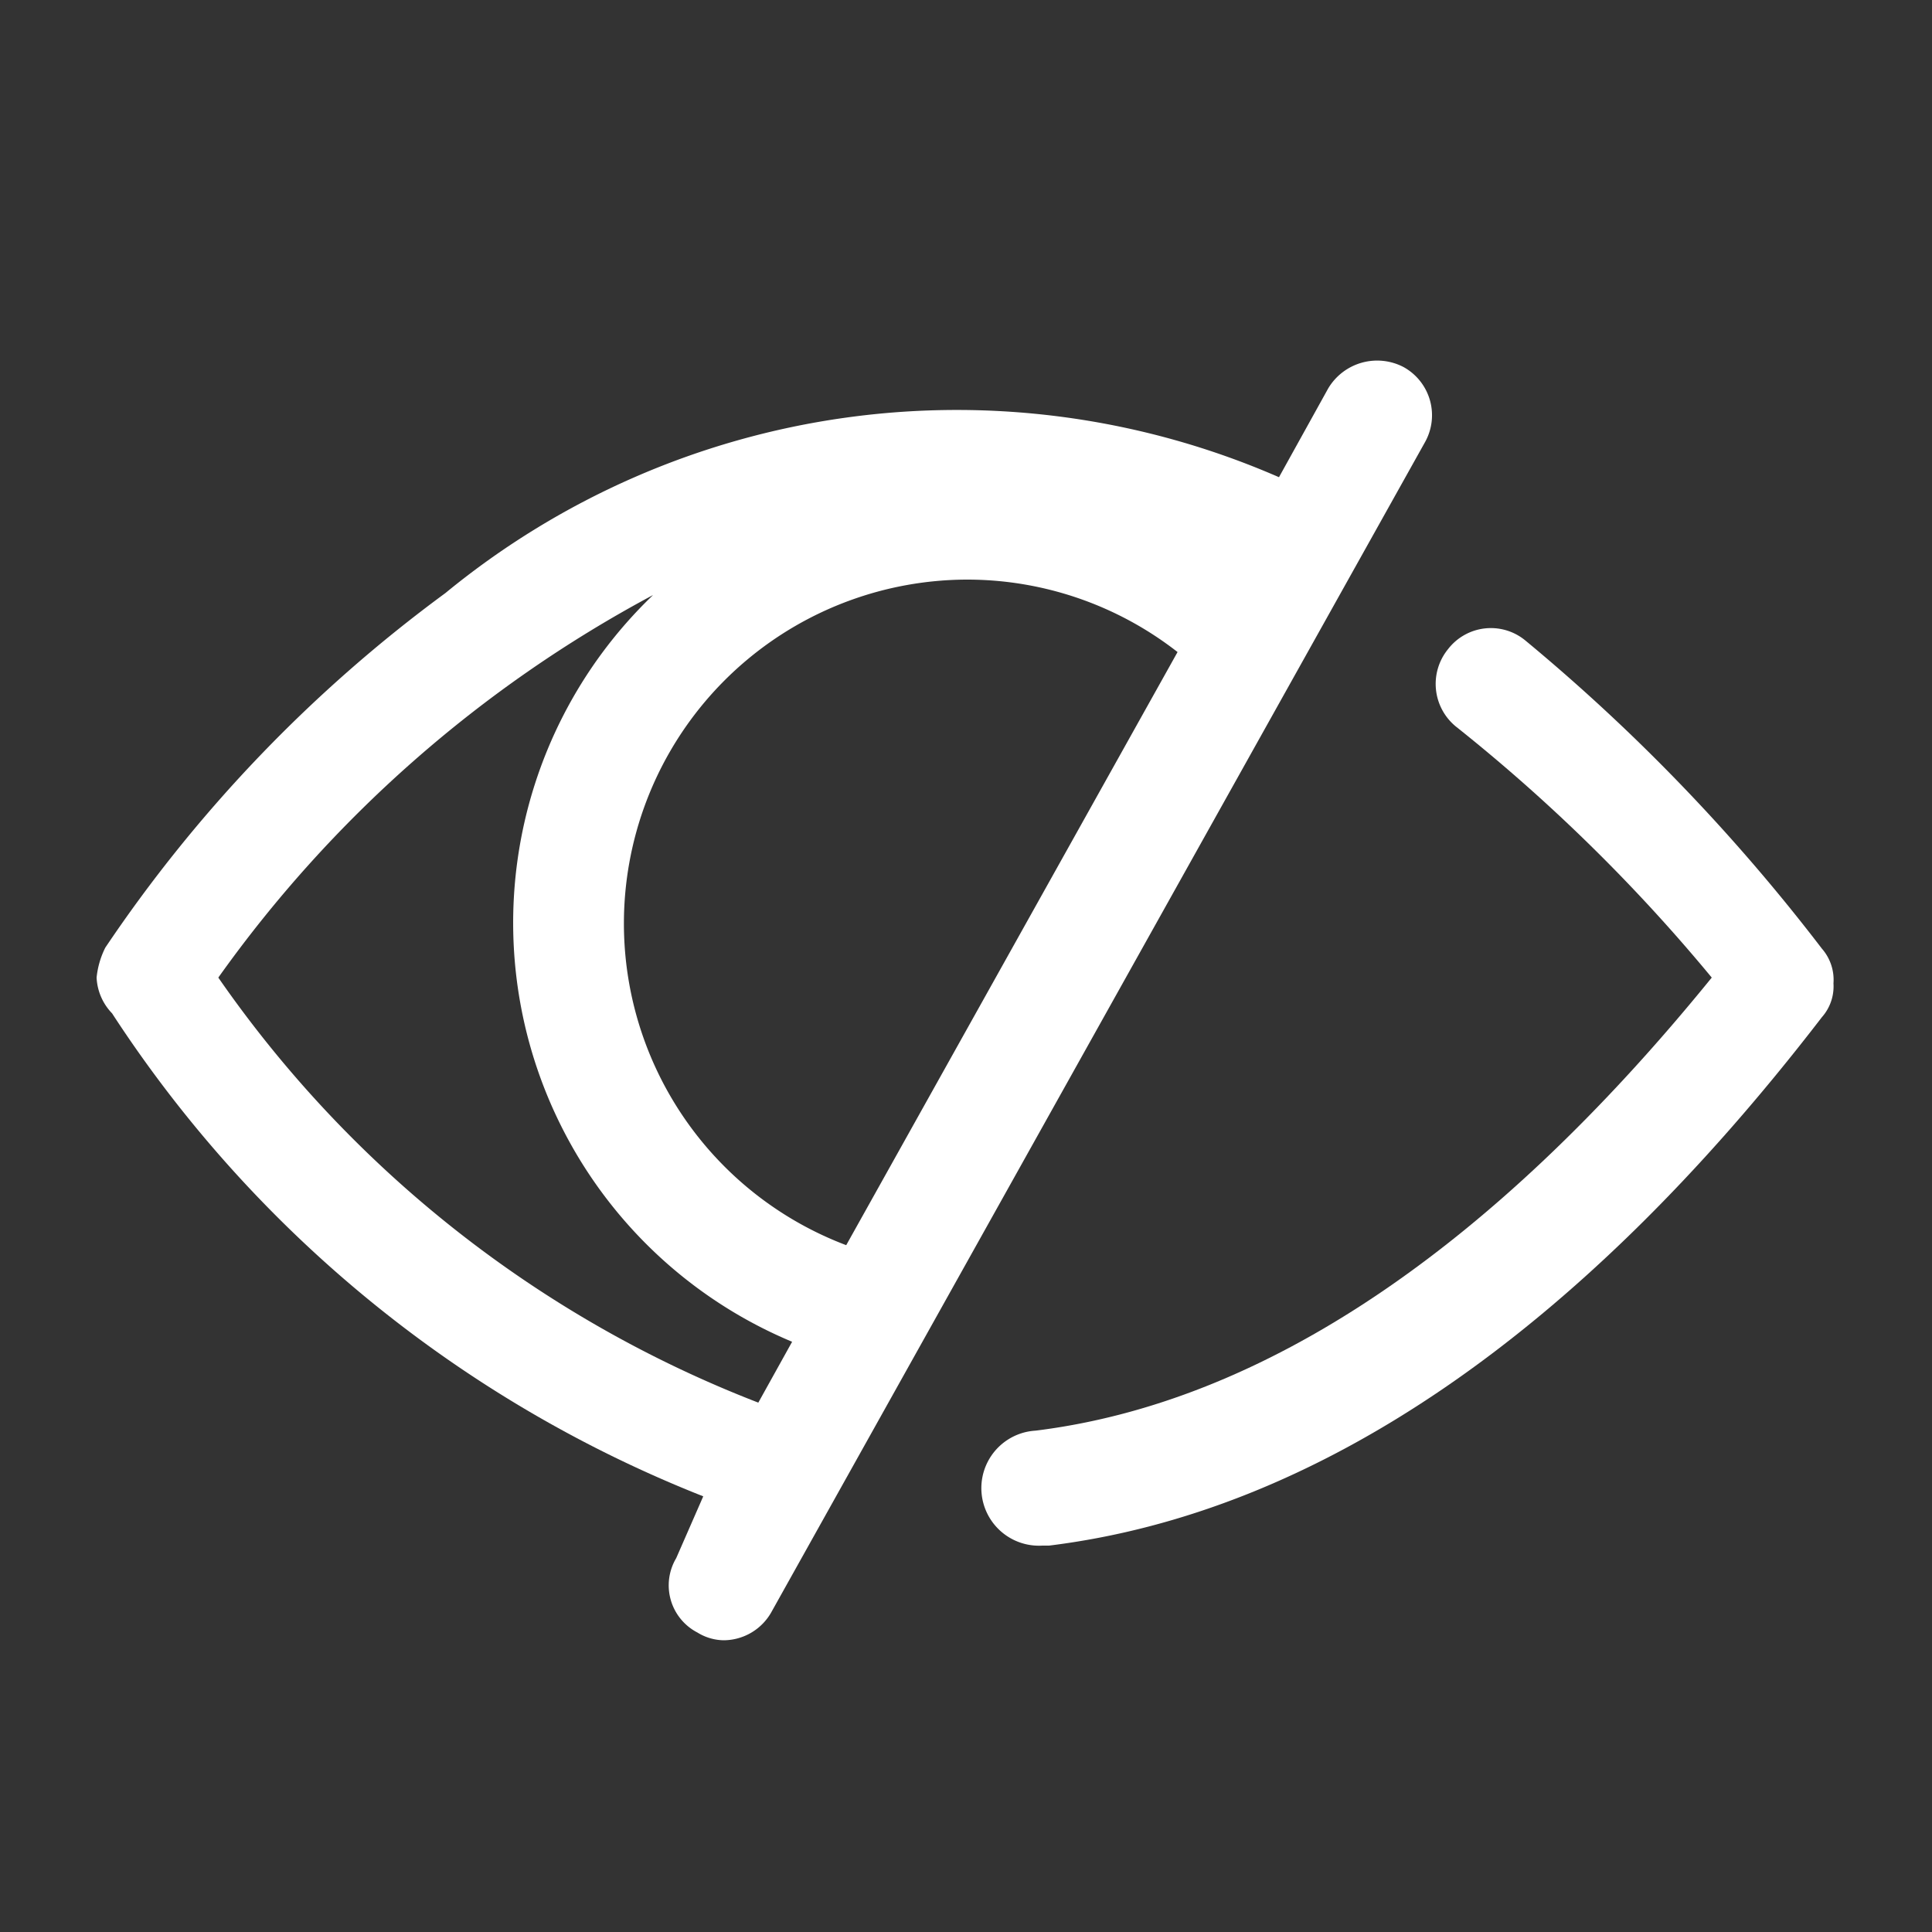
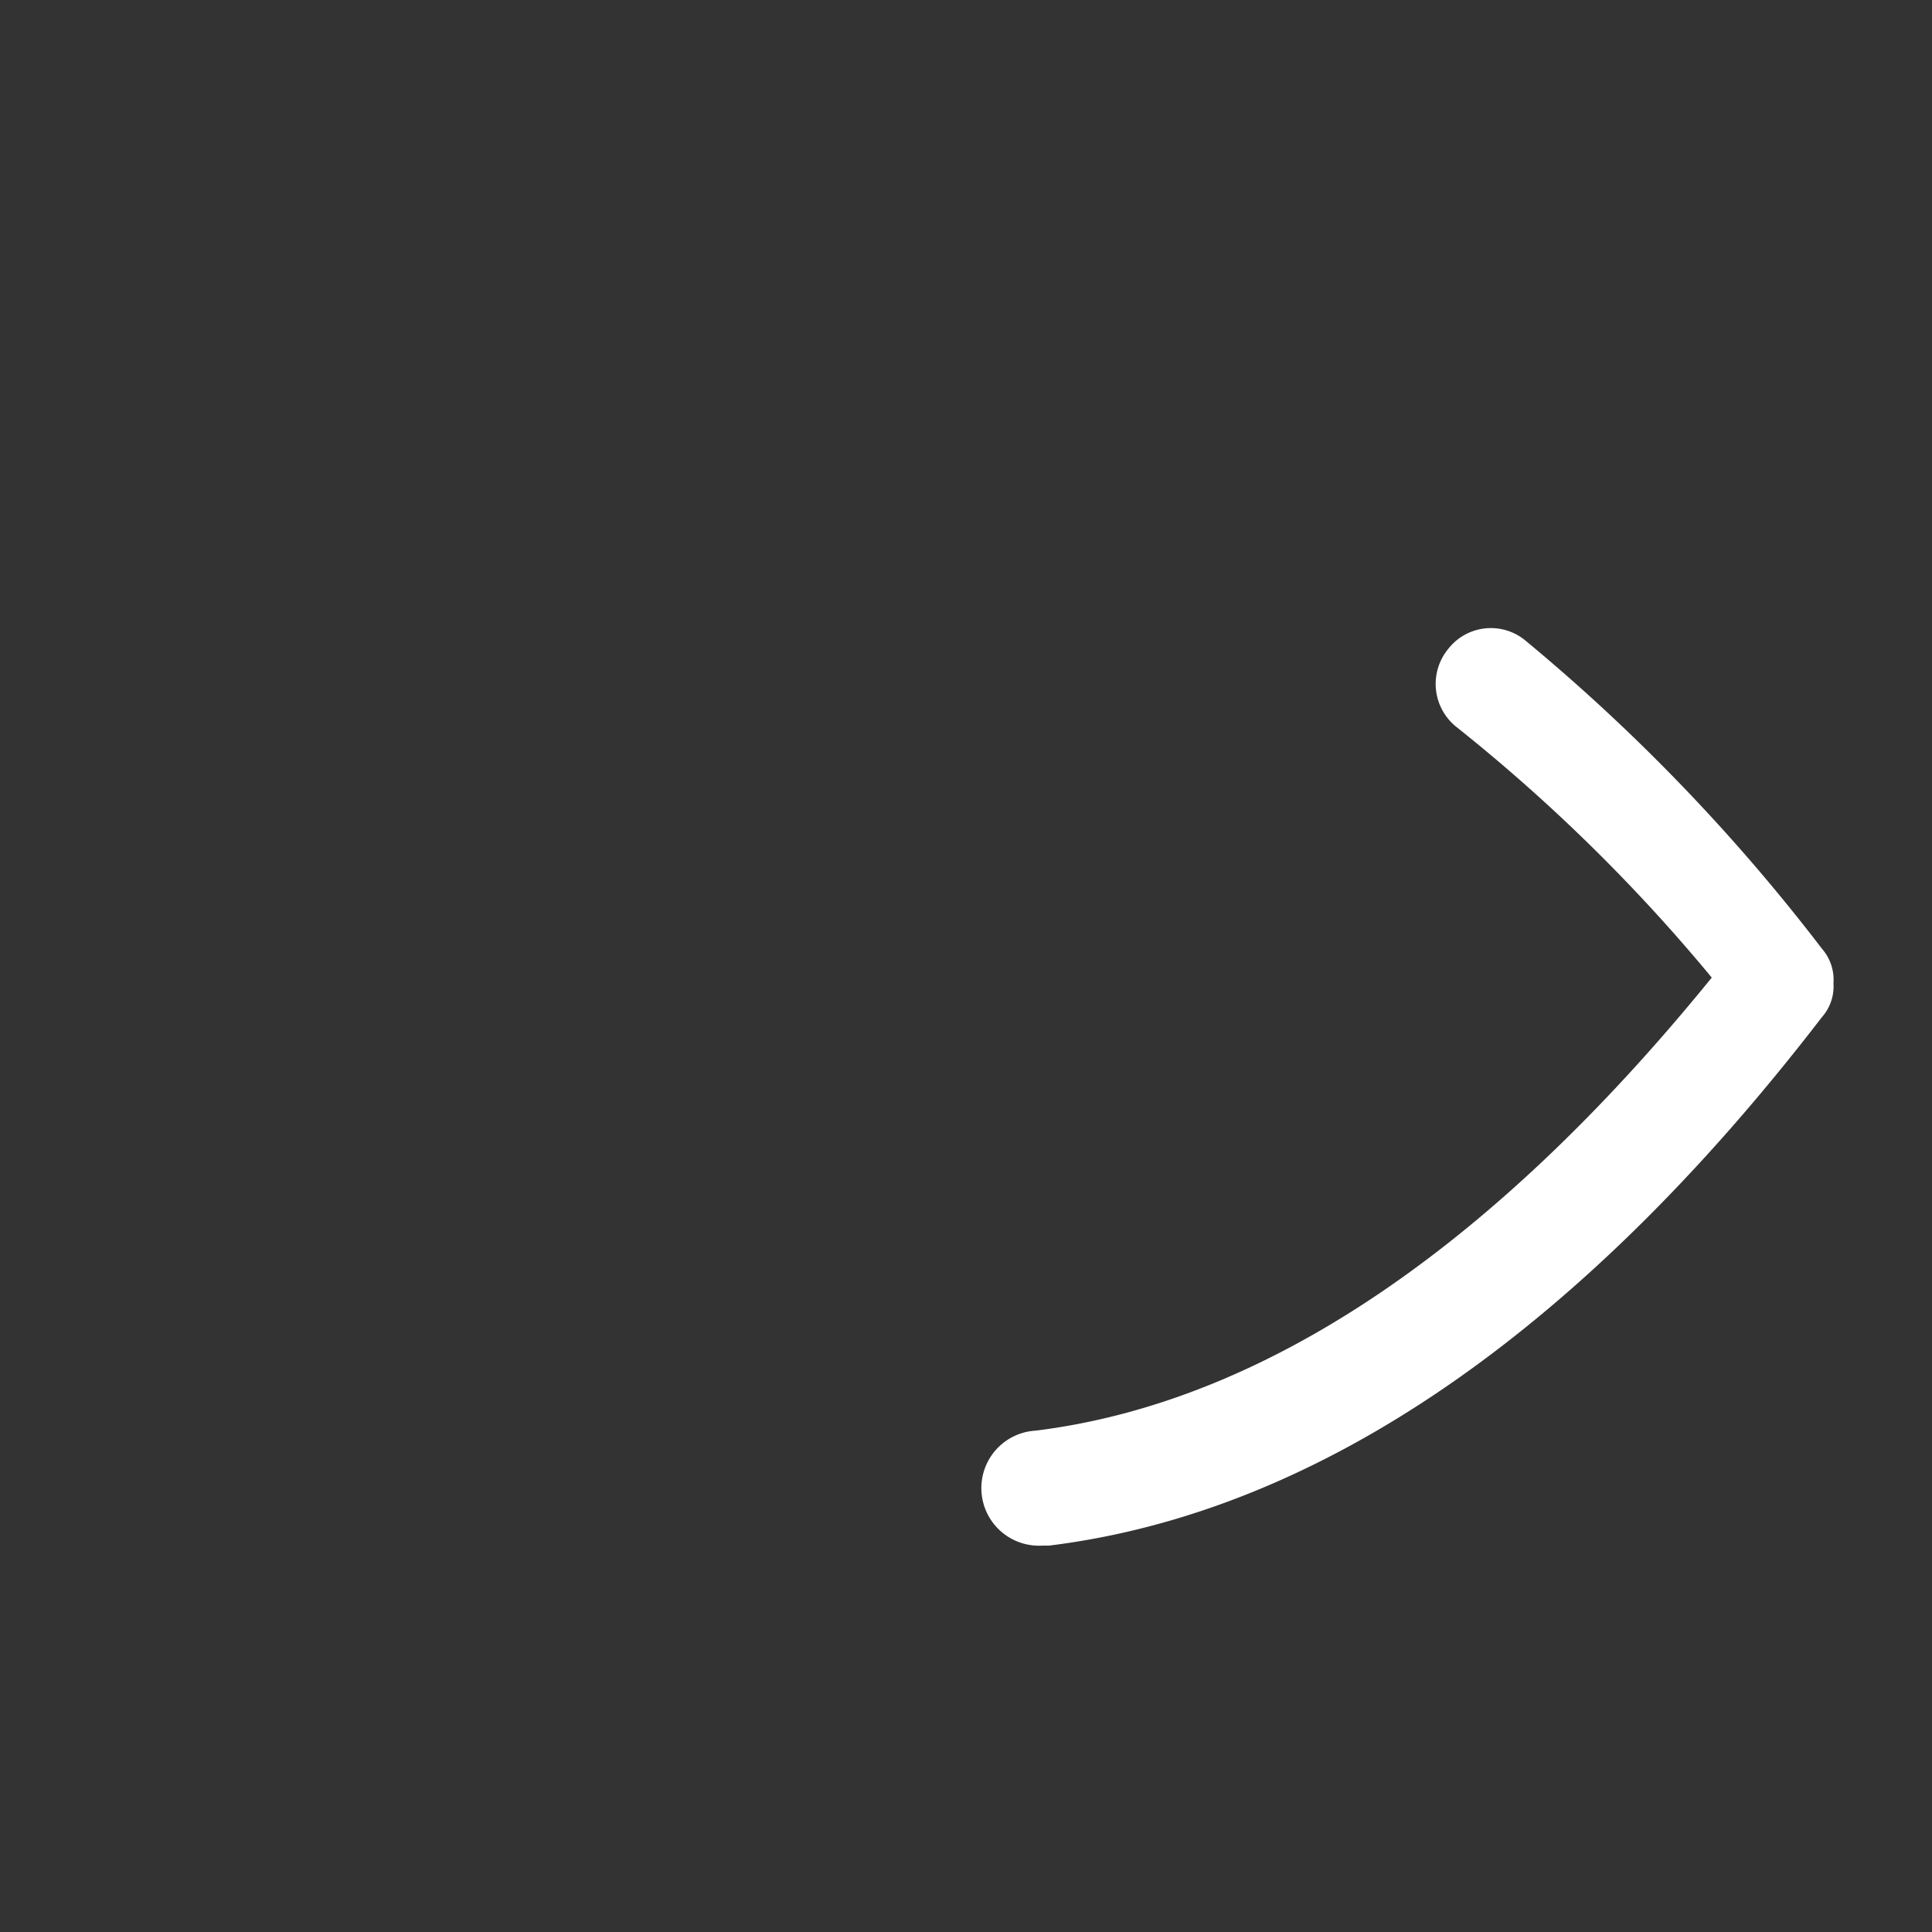
<svg xmlns="http://www.w3.org/2000/svg" viewBox="0 0 20 20">
  <rect x="0" y="0" width="20" height="20" fill="#333333" stroke="none" />
  <defs>
    <style>path{fill:white;}</style>
  </defs>
  <path d="M17.72,10.12c-2.29,2.82-4.65,4.4-7,4.69A.57.57,0,0,0,10.79,16h.07c2.76-.34,5.47-2.18,8-5.47a.48.48,0,0,0,.12-.35.49.49,0,0,0-.12-.36,19.58,19.58,0,0,0-3.07-3.19.56.56,0,0,0-.8.09.57.57,0,0,0,.08.8A17.86,17.86,0,0,1,17.72,10.12Z" />
-   <path d="M1.16,10.49a13,13,0,0,0,6.12,5L7,16.13a.55.55,0,0,0,.22.77.53.53,0,0,0,.27.08.57.57,0,0,0,.5-.3l6.76-12.1a.57.57,0,0,0-.22-.78.59.59,0,0,0-.78.22l-.51.92a8.34,8.34,0,0,0-8.63,1.2A14.79,14.79,0,0,0,1.09,9.81a.89.89,0,0,0-.09.31A.57.57,0,0,0,1.16,10.49ZM10,6a3.54,3.54,0,0,1,2.19.75L8.76,12.89A3.56,3.56,0,0,1,10,6Zm-3.25.17A4.7,4.7,0,0,0,8.2,13.89l-.35.63a12.12,12.12,0,0,1-5.59-4.4A13.09,13.09,0,0,1,6.76,6.16Z" />
</svg>